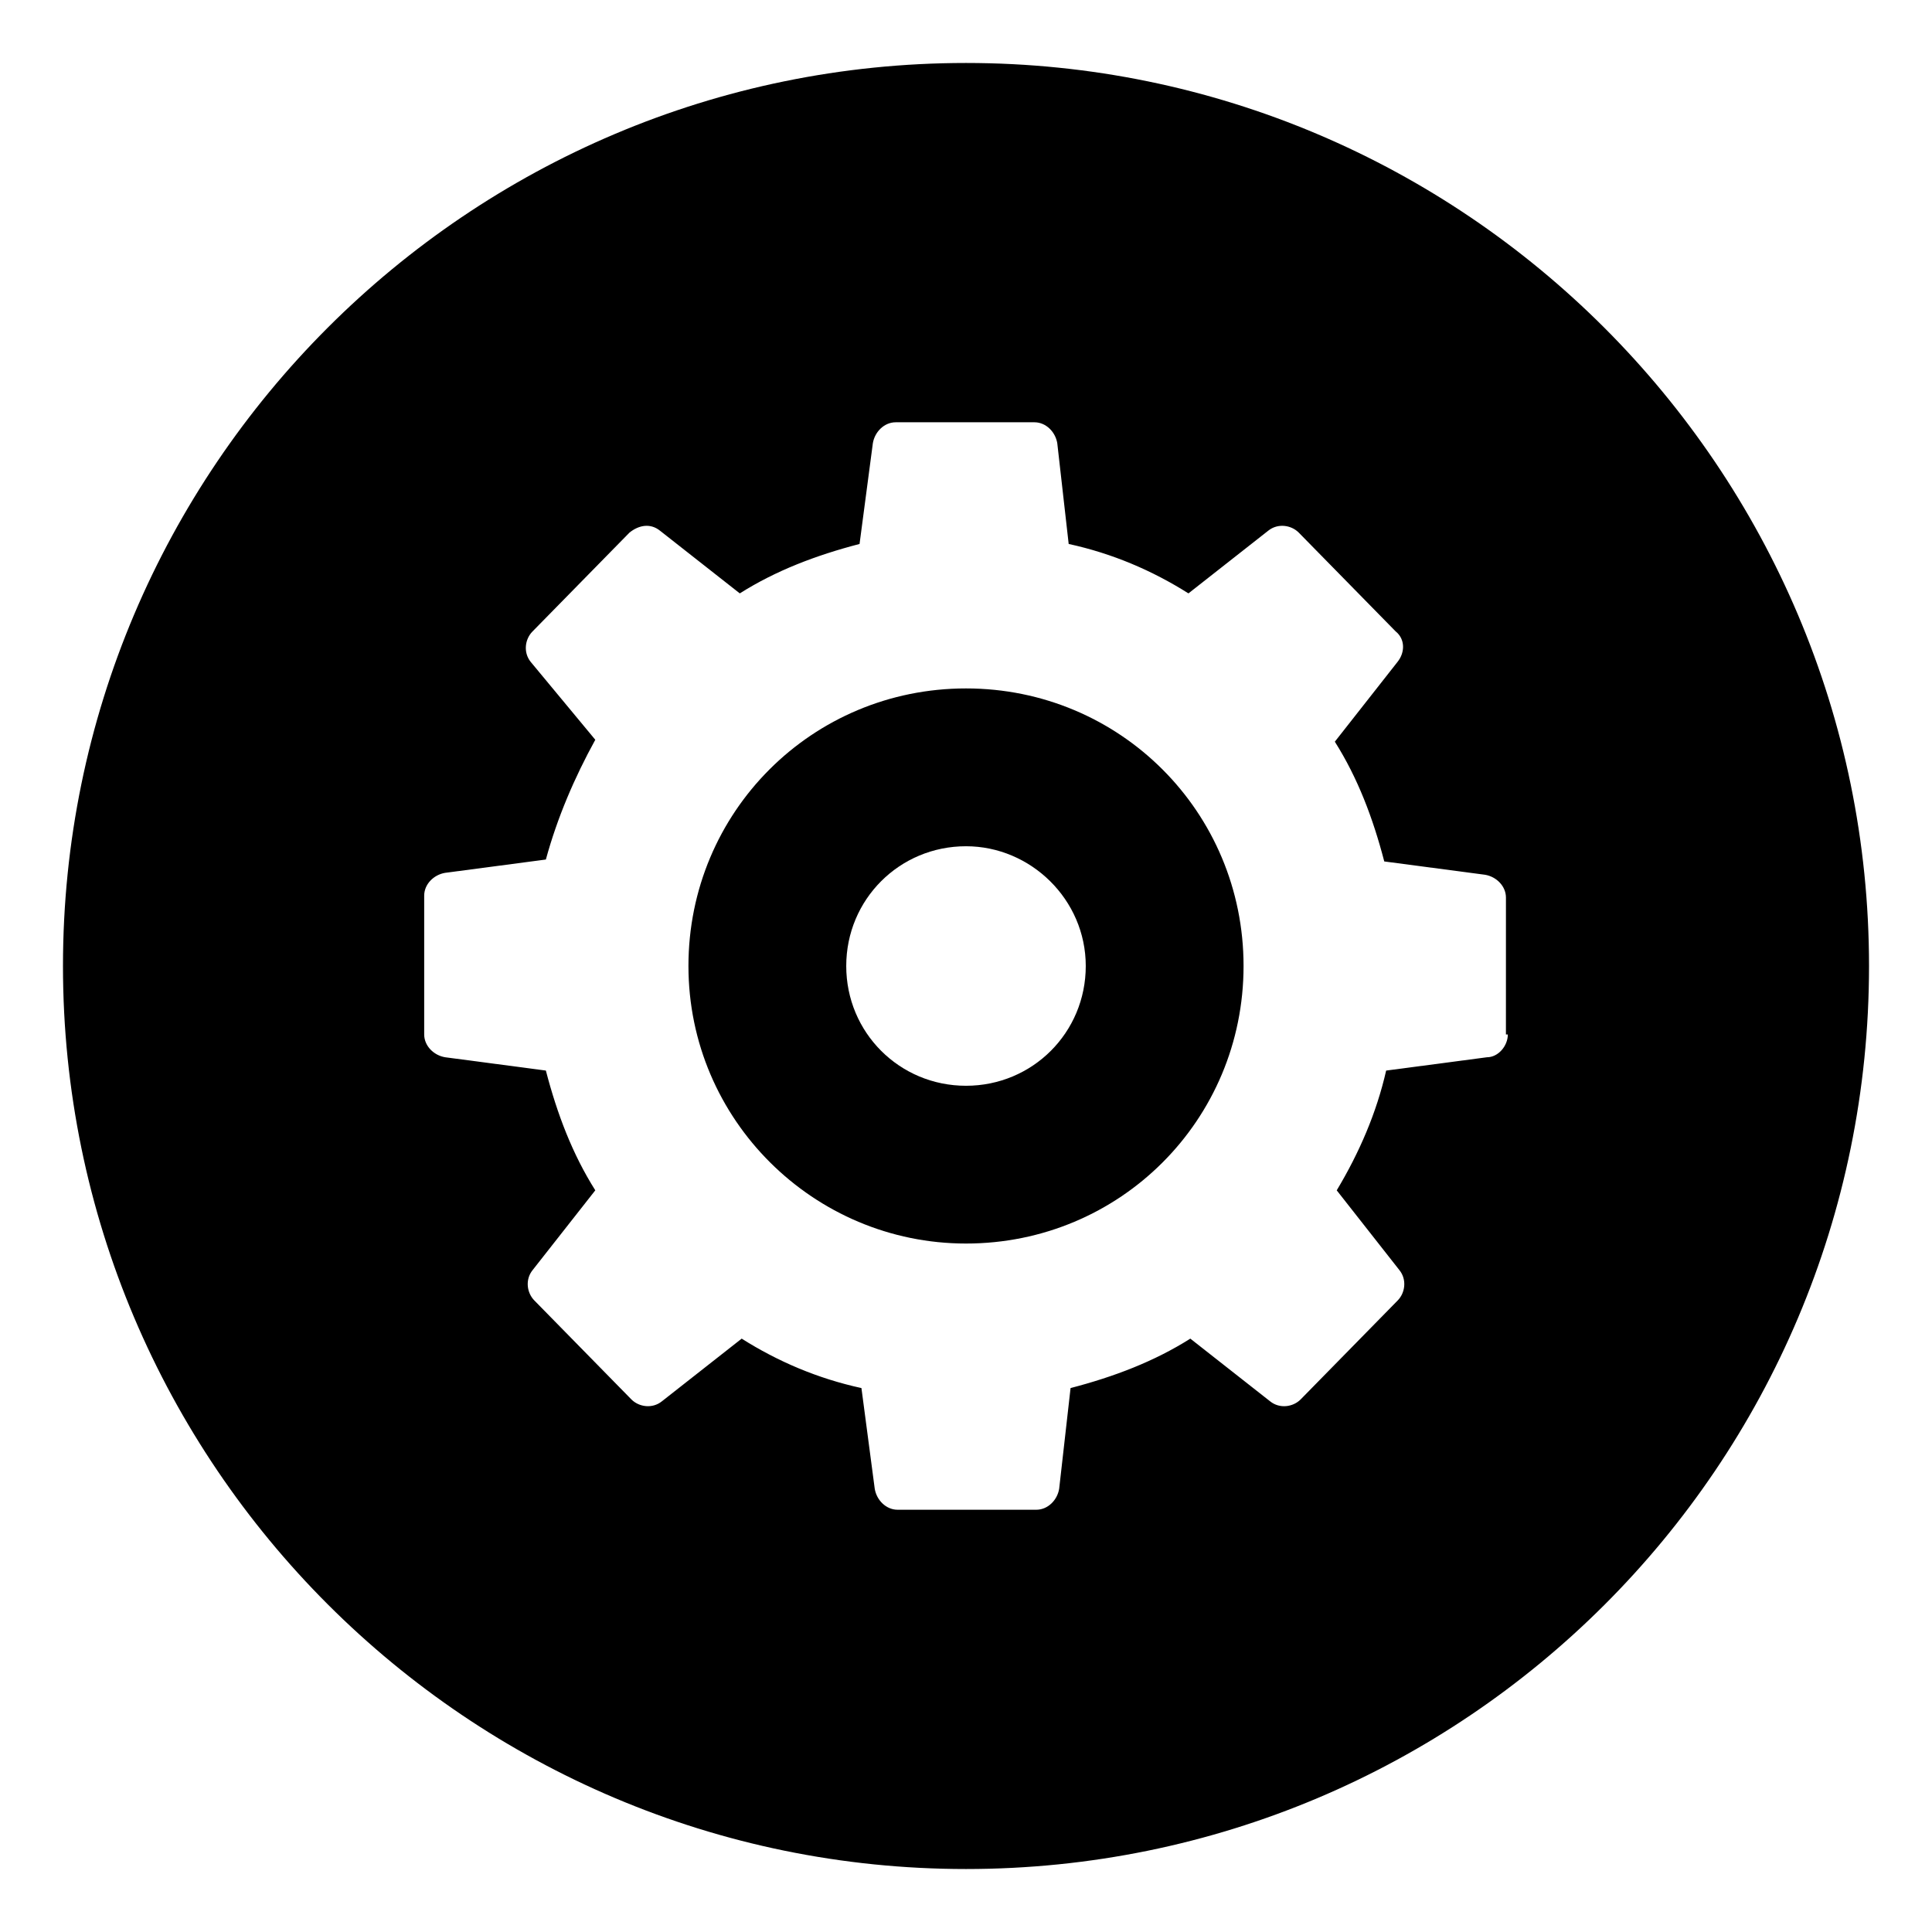
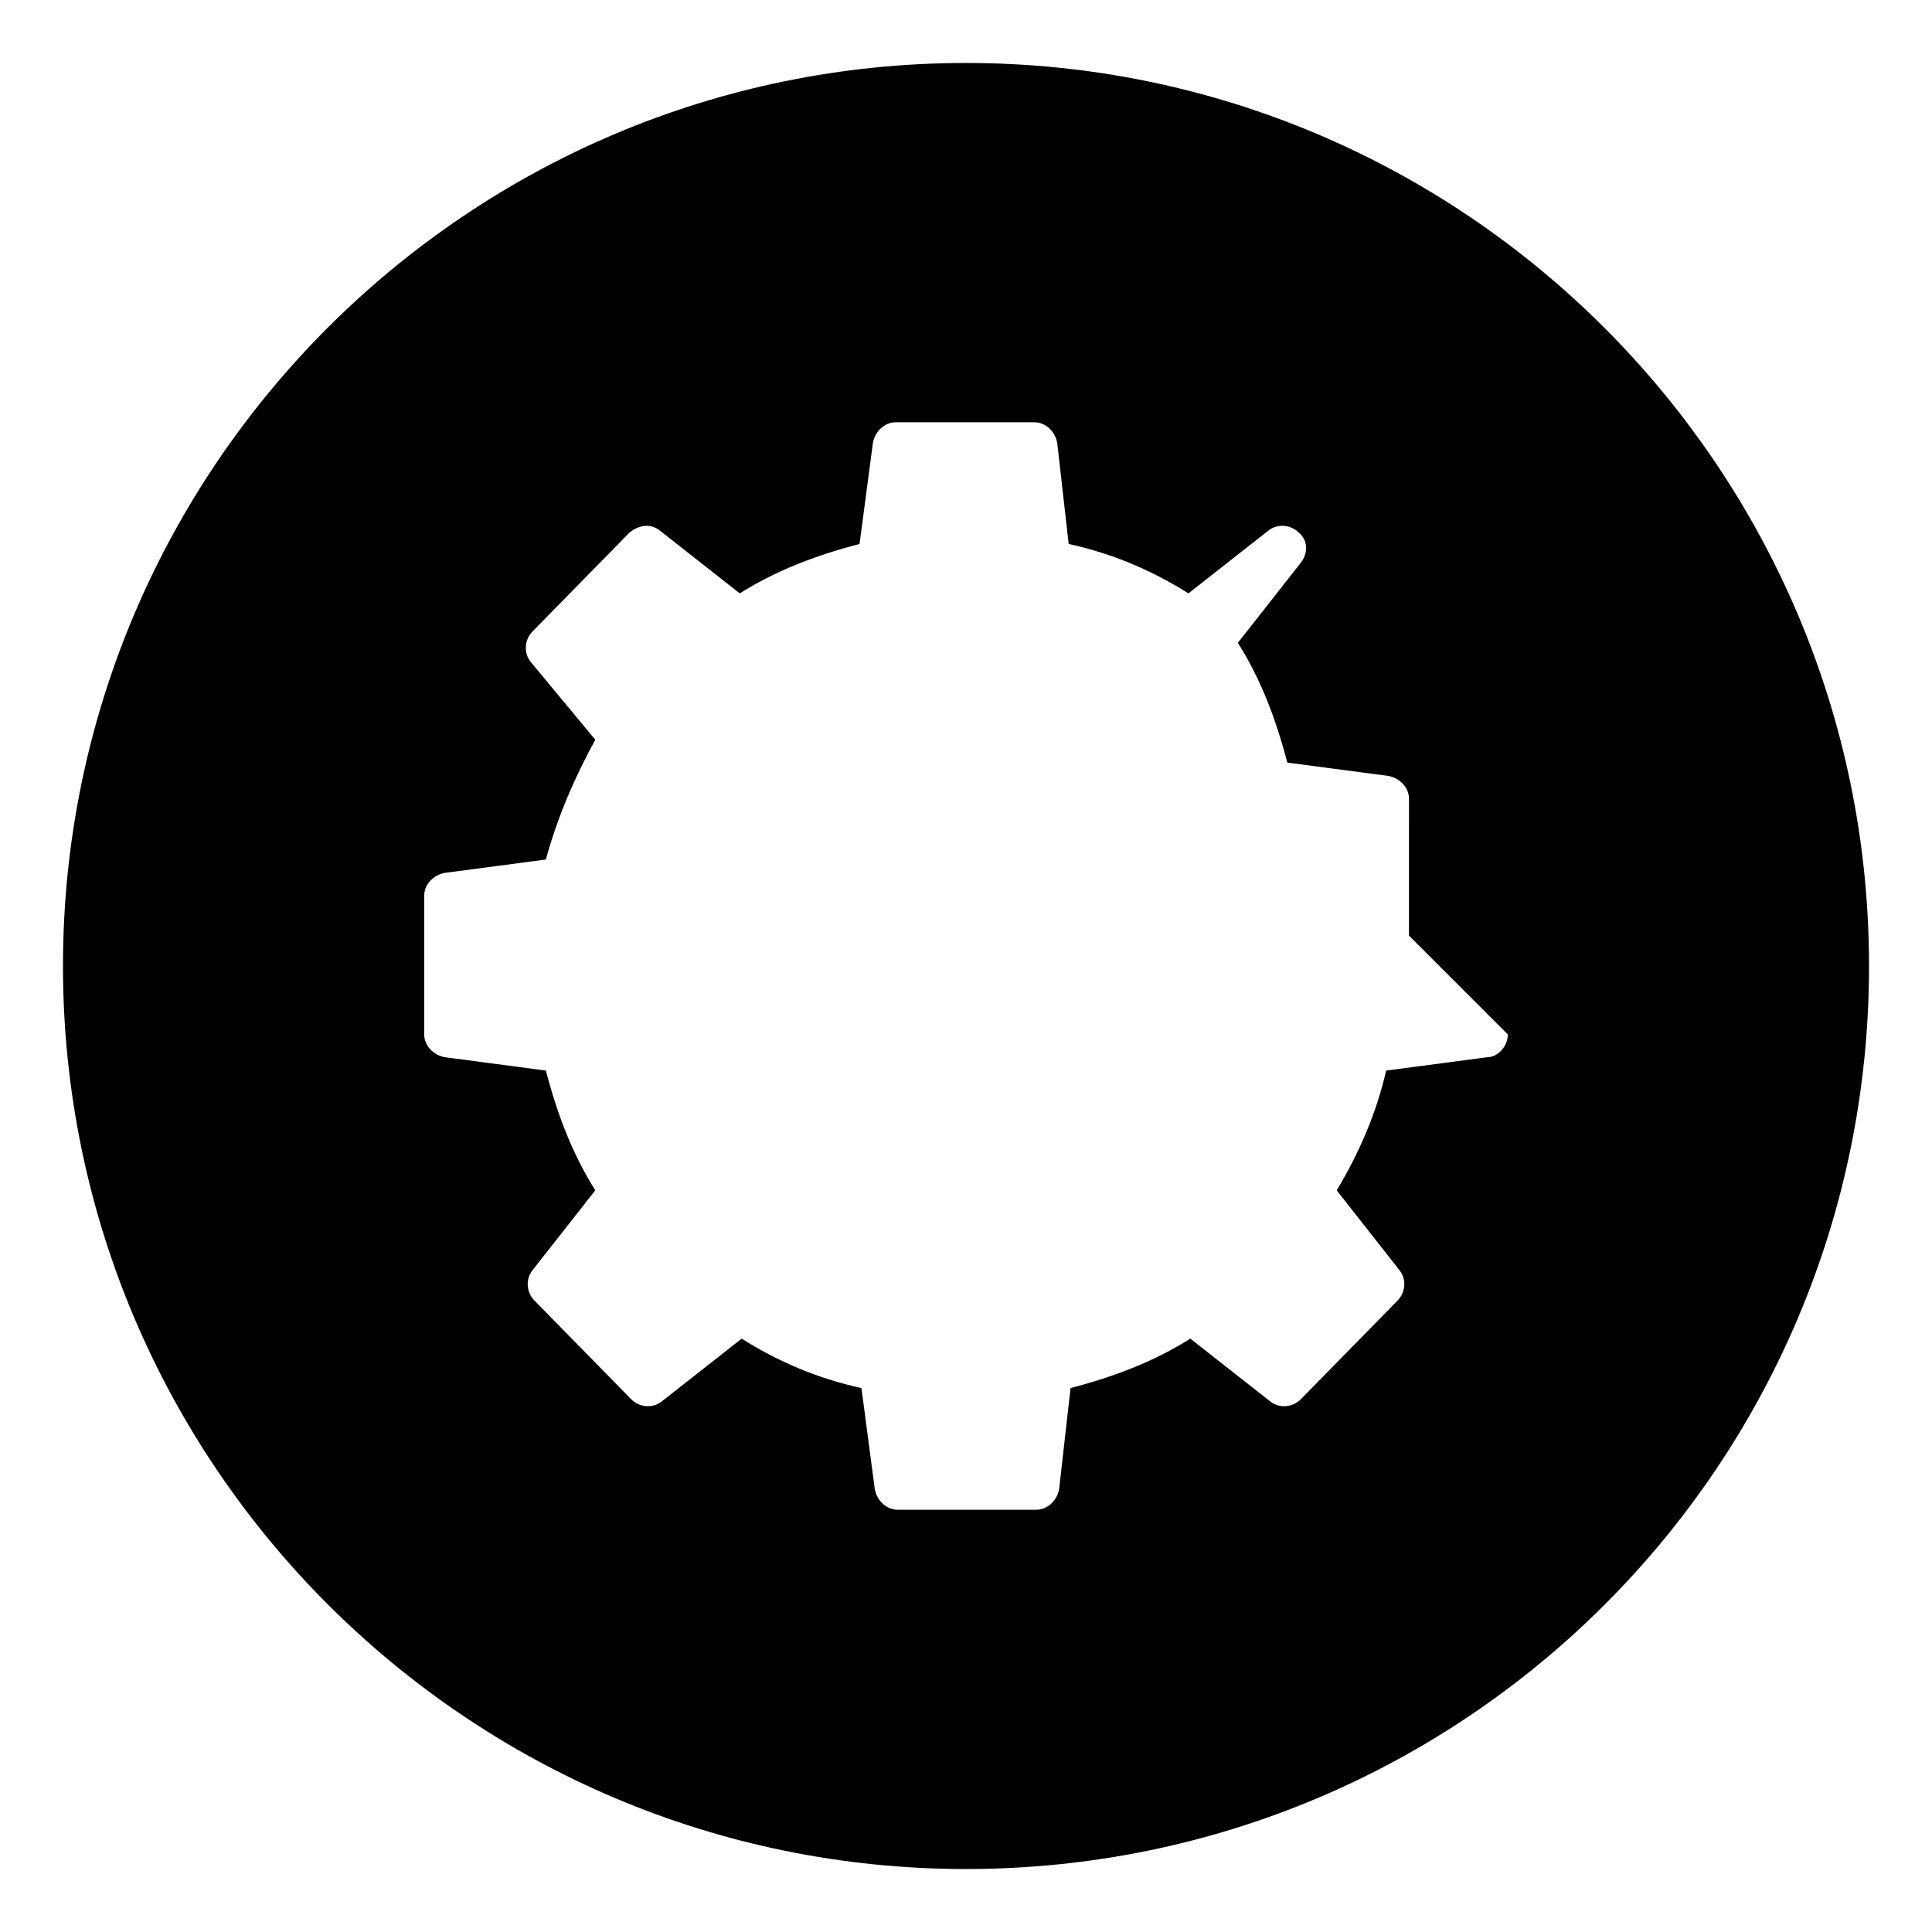
<svg xmlns="http://www.w3.org/2000/svg" fill="#000000" width="800px" height="800px" version="1.1" viewBox="144 144 512 512">
  <g>
-     <path d="m400 326.44c-40.809 0-73.555 32.746-73.555 73.555s33.25 73.555 73.555 73.555c40.809 0 73.555-32.746 73.555-73.555 0-40.805-32.746-73.555-73.555-73.555zm0 105.3c-17.633 0-31.738-14.105-31.738-31.738s14.105-31.738 31.738-31.738c17.129 0 31.738 14.105 31.738 31.738s-14.105 31.738-31.738 31.738z" />
-     <path d="m400 160.69c-132 0-239.31 107.31-239.31 239.31s107.31 239.31 239.31 239.31c132 0 239.31-106.81 239.31-239.31 0.004-132-107.31-239.31-239.3-239.31zm143.59 257.45c0 3.023-2.519 6.047-5.543 6.047l-26.703 3.527c-2.519 11.082-7.055 21.664-13.098 31.738l16.625 21.16c2.016 2.519 1.512 6.047-0.504 8.062l-25.695 26.199c-2.016 2.016-5.543 2.519-8.062 0.504l-21.16-16.625c-9.574 6.047-20.152 10.078-31.738 13.098l-3.023 26.703c-0.504 3.023-3.023 5.543-6.047 5.543h-36.777c-3.023 0-5.543-2.519-6.047-5.543l-3.527-26.703c-11.586-2.519-22.168-7.055-31.738-13.098l-21.156 16.621c-2.519 2.016-6.047 1.512-8.062-0.504l-25.695-26.199c-2.016-2.016-2.519-5.543-0.504-8.062l16.625-21.16c-6.047-9.574-10.078-20.152-13.098-31.738l-26.703-3.527c-3.023-0.504-5.543-3.023-5.543-6.047v-36.777c0-3.023 2.519-5.543 5.543-6.047l26.703-3.527c3.023-11.082 7.559-21.664 13.098-31.738l-17.129-20.652c-2.016-2.519-1.512-6.047 0.504-8.062l25.695-26.199c2.519-2.016 5.543-2.519 8.062-0.504l21.16 16.625c9.574-6.047 20.152-10.078 31.738-13.098l3.527-26.703c0.504-3.023 3.023-5.543 6.047-5.543h36.777c3.023 0 5.543 2.519 6.047 5.543l3.023 26.703c11.586 2.519 22.168 7.055 31.738 13.098l21.16-16.625c2.519-2.016 6.047-1.512 8.062 0.504l25.695 26.199c2.519 2.016 2.519 5.543 0.504 8.062l-16.625 21.16c6.047 9.574 10.078 20.152 13.098 31.738l26.703 3.527c3.023 0.504 5.543 3.023 5.543 6.047l-0.004 36.273z" />
+     <path d="m400 160.69c-132 0-239.31 107.31-239.31 239.31s107.31 239.31 239.31 239.31c132 0 239.31-106.81 239.31-239.31 0.004-132-107.31-239.31-239.3-239.31zm143.59 257.45c0 3.023-2.519 6.047-5.543 6.047l-26.703 3.527c-2.519 11.082-7.055 21.664-13.098 31.738l16.625 21.16c2.016 2.519 1.512 6.047-0.504 8.062l-25.695 26.199c-2.016 2.016-5.543 2.519-8.062 0.504l-21.16-16.625c-9.574 6.047-20.152 10.078-31.738 13.098l-3.023 26.703c-0.504 3.023-3.023 5.543-6.047 5.543h-36.777c-3.023 0-5.543-2.519-6.047-5.543l-3.527-26.703c-11.586-2.519-22.168-7.055-31.738-13.098l-21.156 16.621c-2.519 2.016-6.047 1.512-8.062-0.504l-25.695-26.199c-2.016-2.016-2.519-5.543-0.504-8.062l16.625-21.16c-6.047-9.574-10.078-20.152-13.098-31.738l-26.703-3.527c-3.023-0.504-5.543-3.023-5.543-6.047v-36.777c0-3.023 2.519-5.543 5.543-6.047l26.703-3.527c3.023-11.082 7.559-21.664 13.098-31.738l-17.129-20.652c-2.016-2.519-1.512-6.047 0.504-8.062l25.695-26.199c2.519-2.016 5.543-2.519 8.062-0.504l21.16 16.625c9.574-6.047 20.152-10.078 31.738-13.098l3.527-26.703c0.504-3.023 3.023-5.543 6.047-5.543h36.777c3.023 0 5.543 2.519 6.047 5.543l3.023 26.703c11.586 2.519 22.168 7.055 31.738 13.098l21.16-16.625c2.519-2.016 6.047-1.512 8.062 0.504c2.519 2.016 2.519 5.543 0.504 8.062l-16.625 21.16c6.047 9.574 10.078 20.152 13.098 31.738l26.703 3.527c3.023 0.504 5.543 3.023 5.543 6.047l-0.004 36.273z" />
  </g>
</svg>